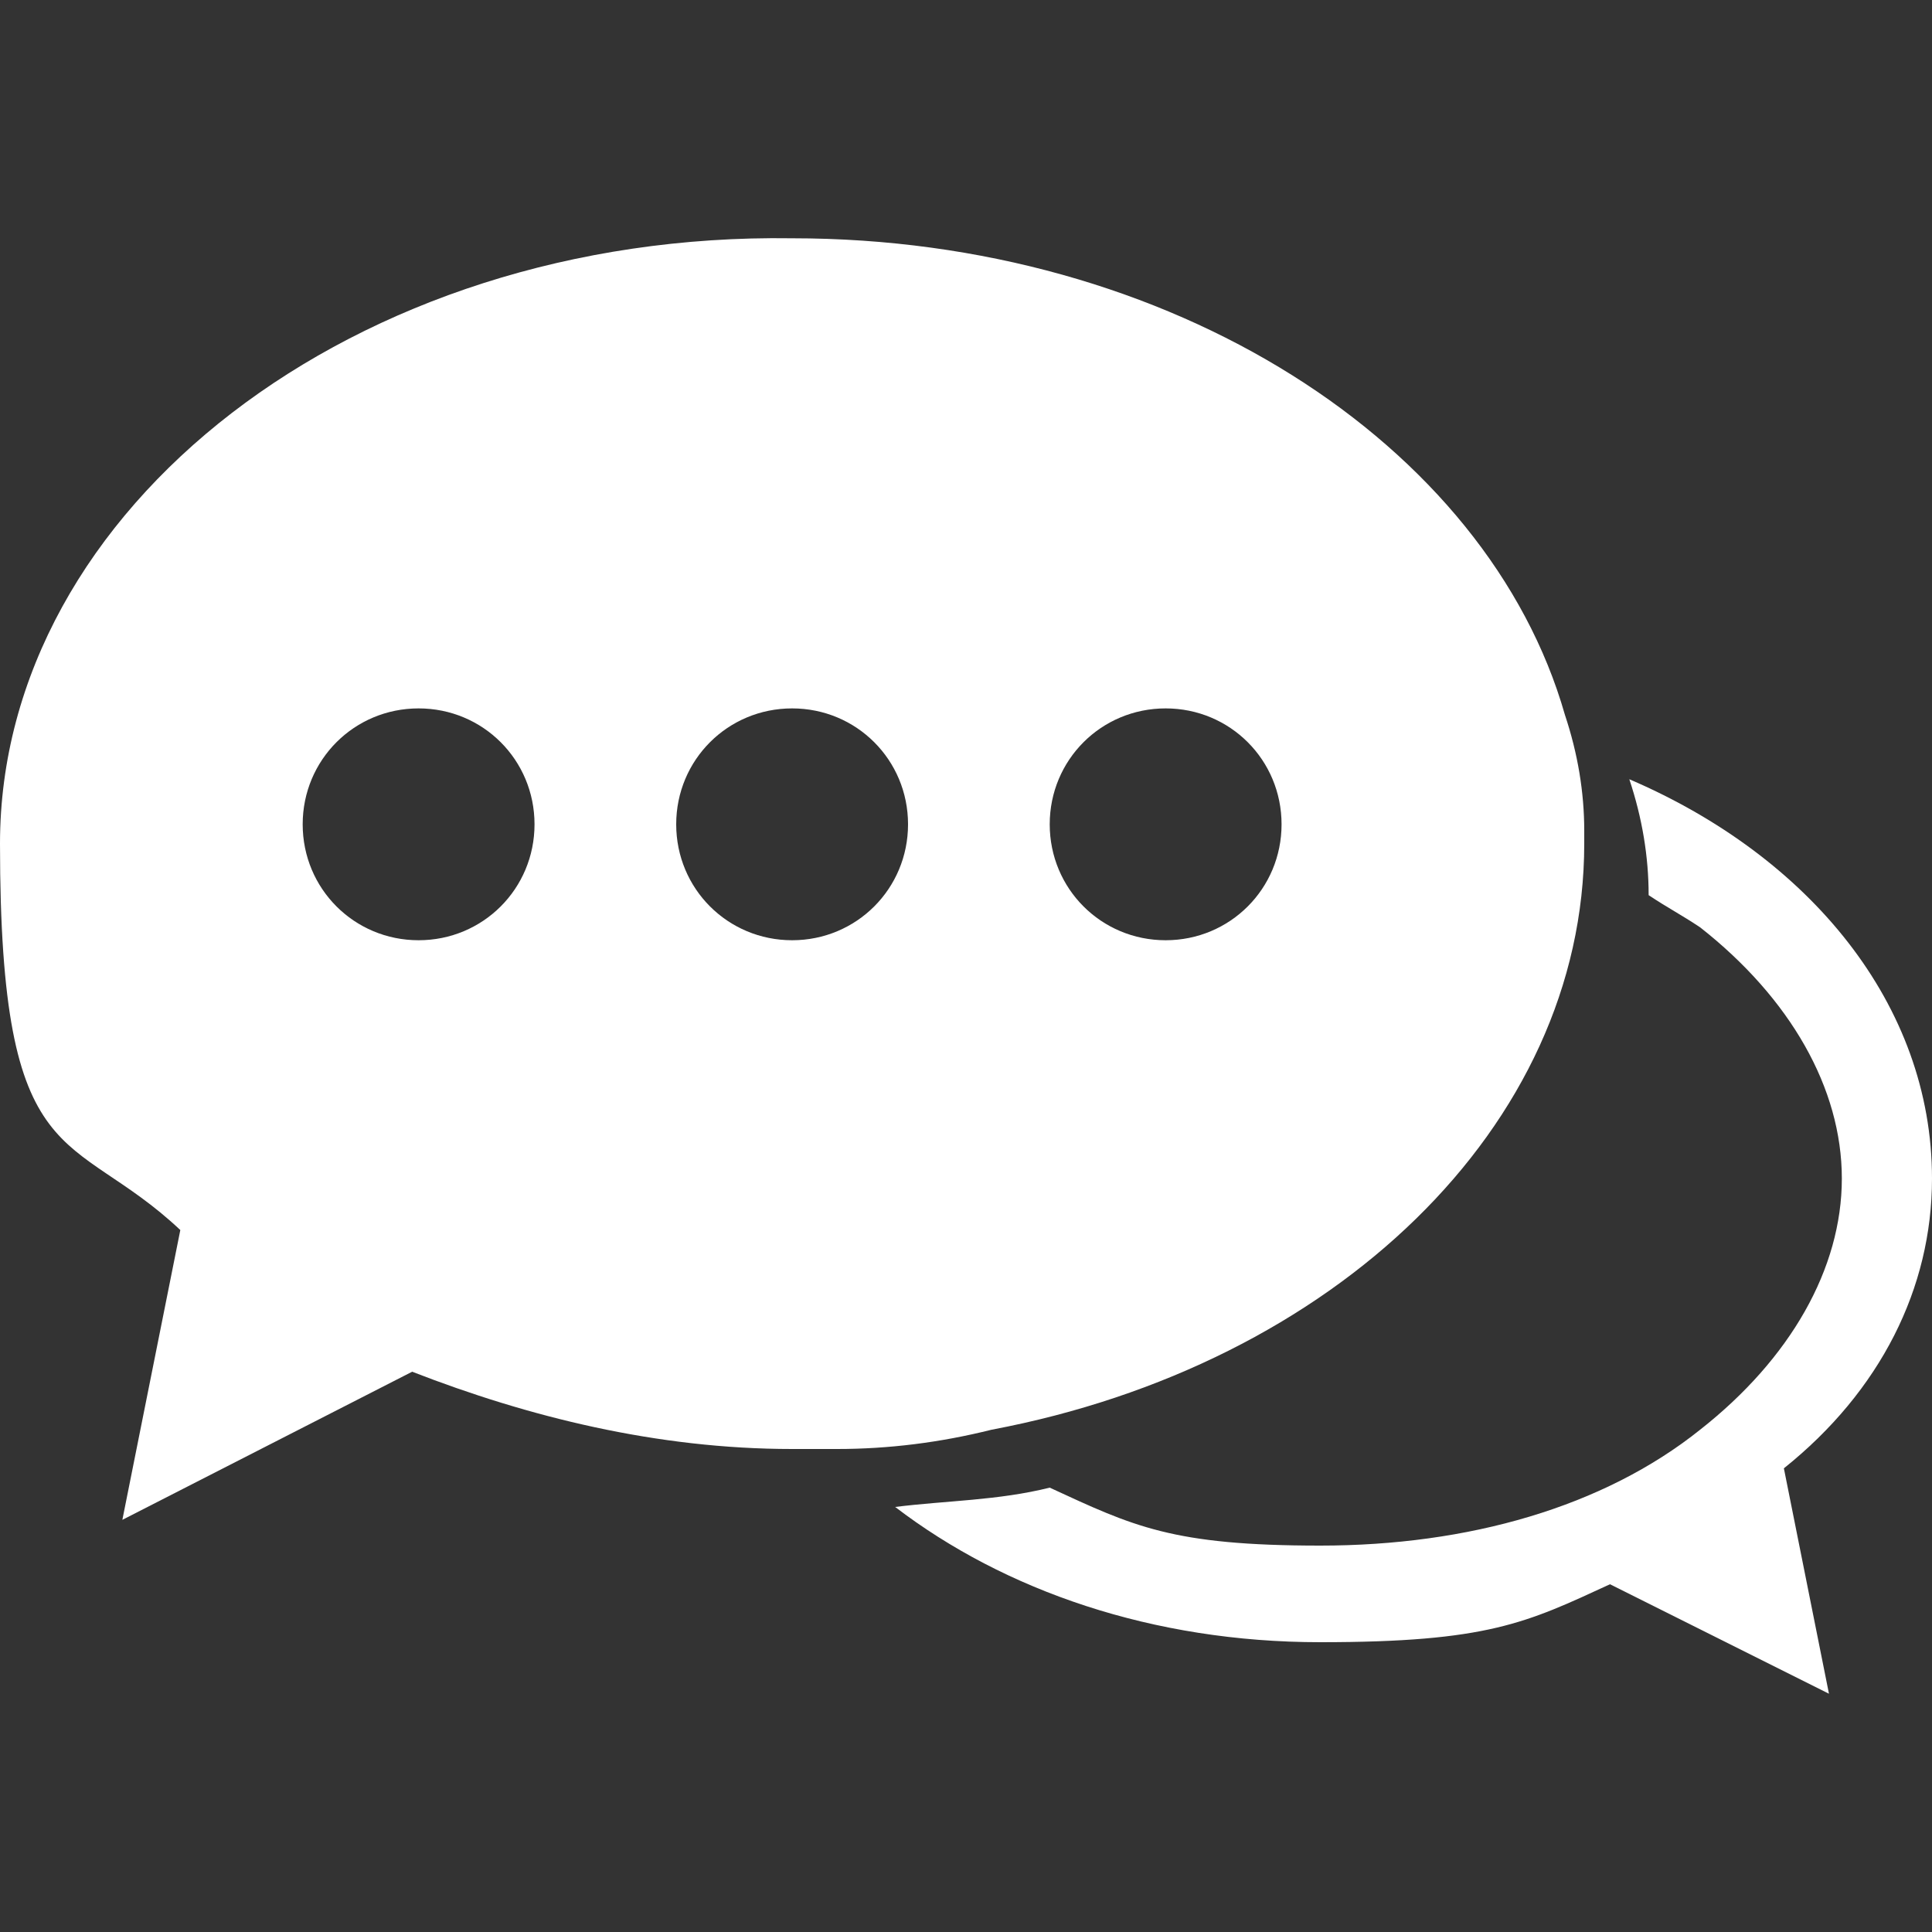
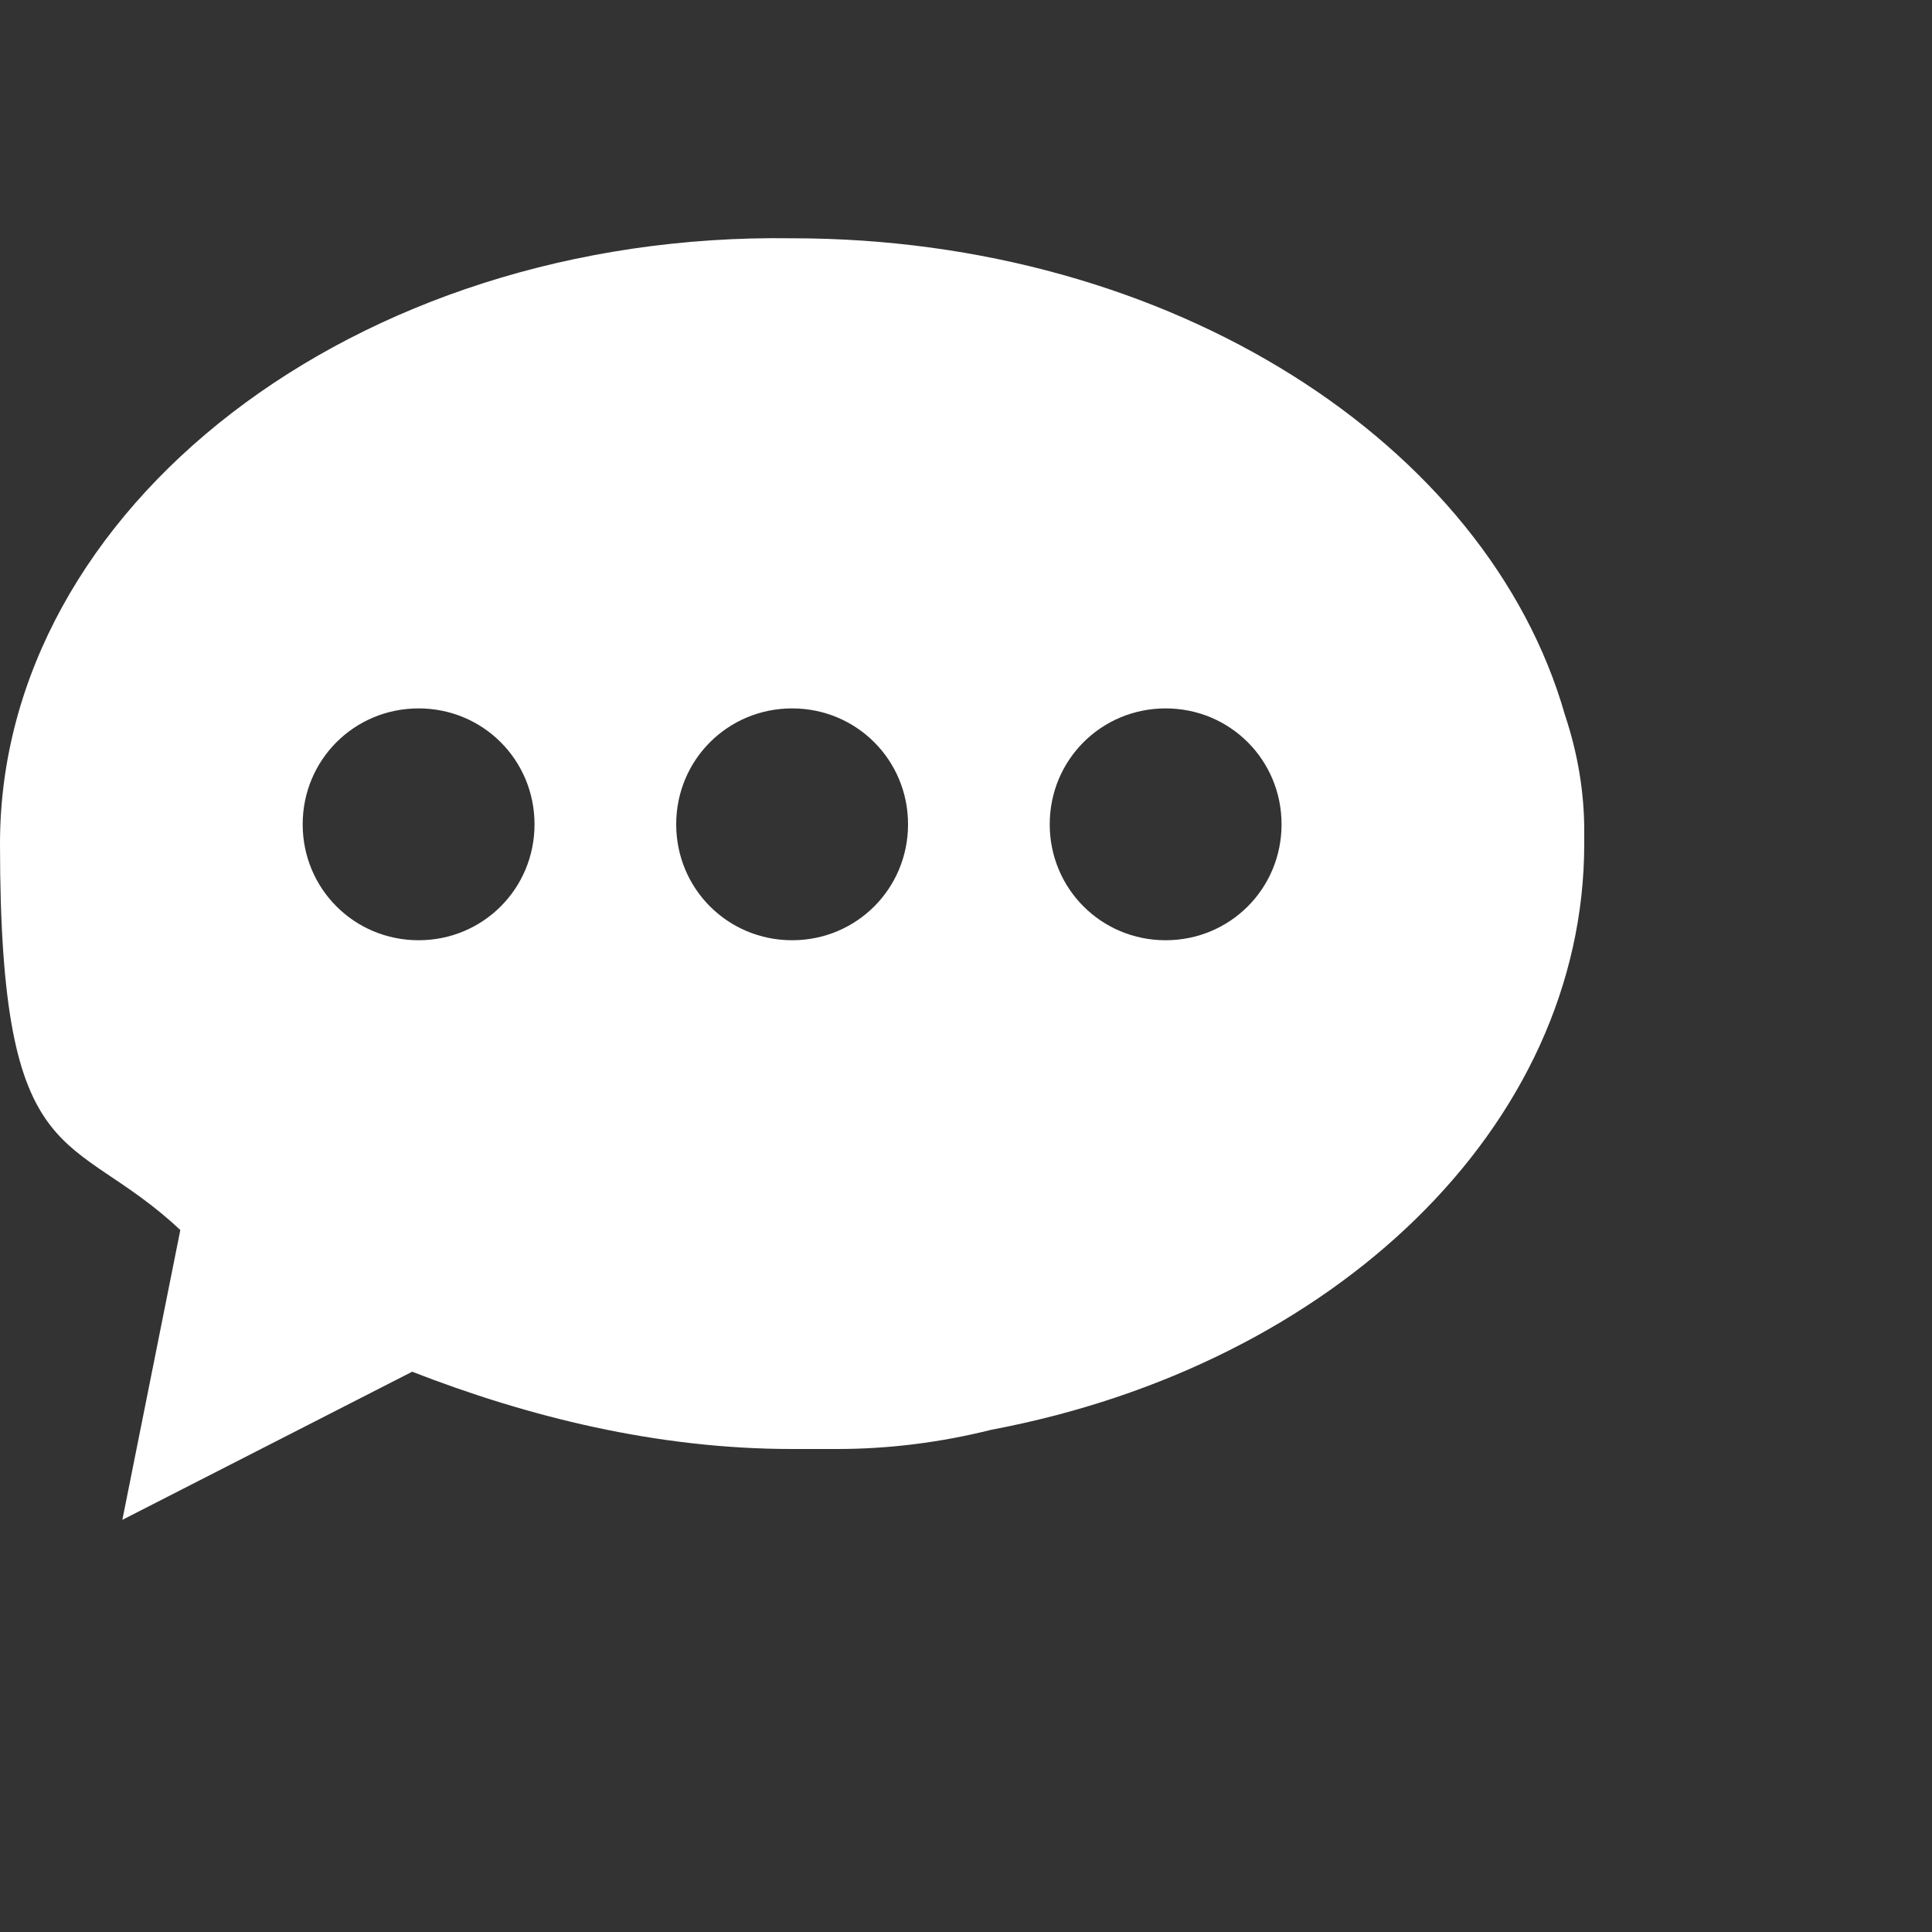
<svg xmlns="http://www.w3.org/2000/svg" id="Ebene_1" data-name="Ebene 1" version="1.1" viewBox="0 0 30 30">
  <rect x="0" y="0" width="30" height="30" fill="#333333" stroke="none" />
  <defs>
    <style>
      .cls-1 {
        fill: #fff;
        stroke-width: 0px;
      }
    </style>
  </defs>
-   <path class="cls-1" d="M30,18.3c0-2.7-1.9-5-4.7-6.2.2.6.3,1.2.3,1.8.3.2.5.3.8.5,1.4,1.1,2.2,2.5,2.2,3.9s-.8,2.8-2.2,3.9c-1.5,1.2-3.6,1.8-5.9,1.8s-2.9-.3-4.2-.9c-.8.2-1.6.2-2.4.3,1.7,1.3,4,2.1,6.6,2.1s3.2-.3,4.5-.9l3.4,1.7-.7-3.5c1.5-1.2,2.3-2.8,2.3-4.5Z" />
  <path class="cls-1" d="M24.6,12.9c0-.6-.1-1.2-.3-1.8-1.2-4.2-6.1-7.4-12-7.4C5.5,3.6,0,7.9,0,13.1s1.1,4.4,2.8,6l-.9,4.5,4.5-2.3c1.8.7,3.8,1.2,5.9,1.2h.7c.8,0,1.6-.1,2.4-.3,5.3-1,9.2-4.7,9.2-9.1,0-.1,0-.2,0-.2ZM6.5,14.6c-1,0-1.8-.8-1.8-1.8s.8-1.8,1.8-1.8,1.8.8,1.8,1.8-.8,1.8-1.8,1.8ZM12.3,14.6c-1,0-1.8-.8-1.8-1.8s.8-1.8,1.8-1.8,1.8.8,1.8,1.8-.8,1.8-1.8,1.8ZM18.1,14.6c-1,0-1.8-.8-1.8-1.8s.8-1.8,1.8-1.8,1.8.8,1.8,1.8-.8,1.8-1.8,1.8Z" />
</svg>